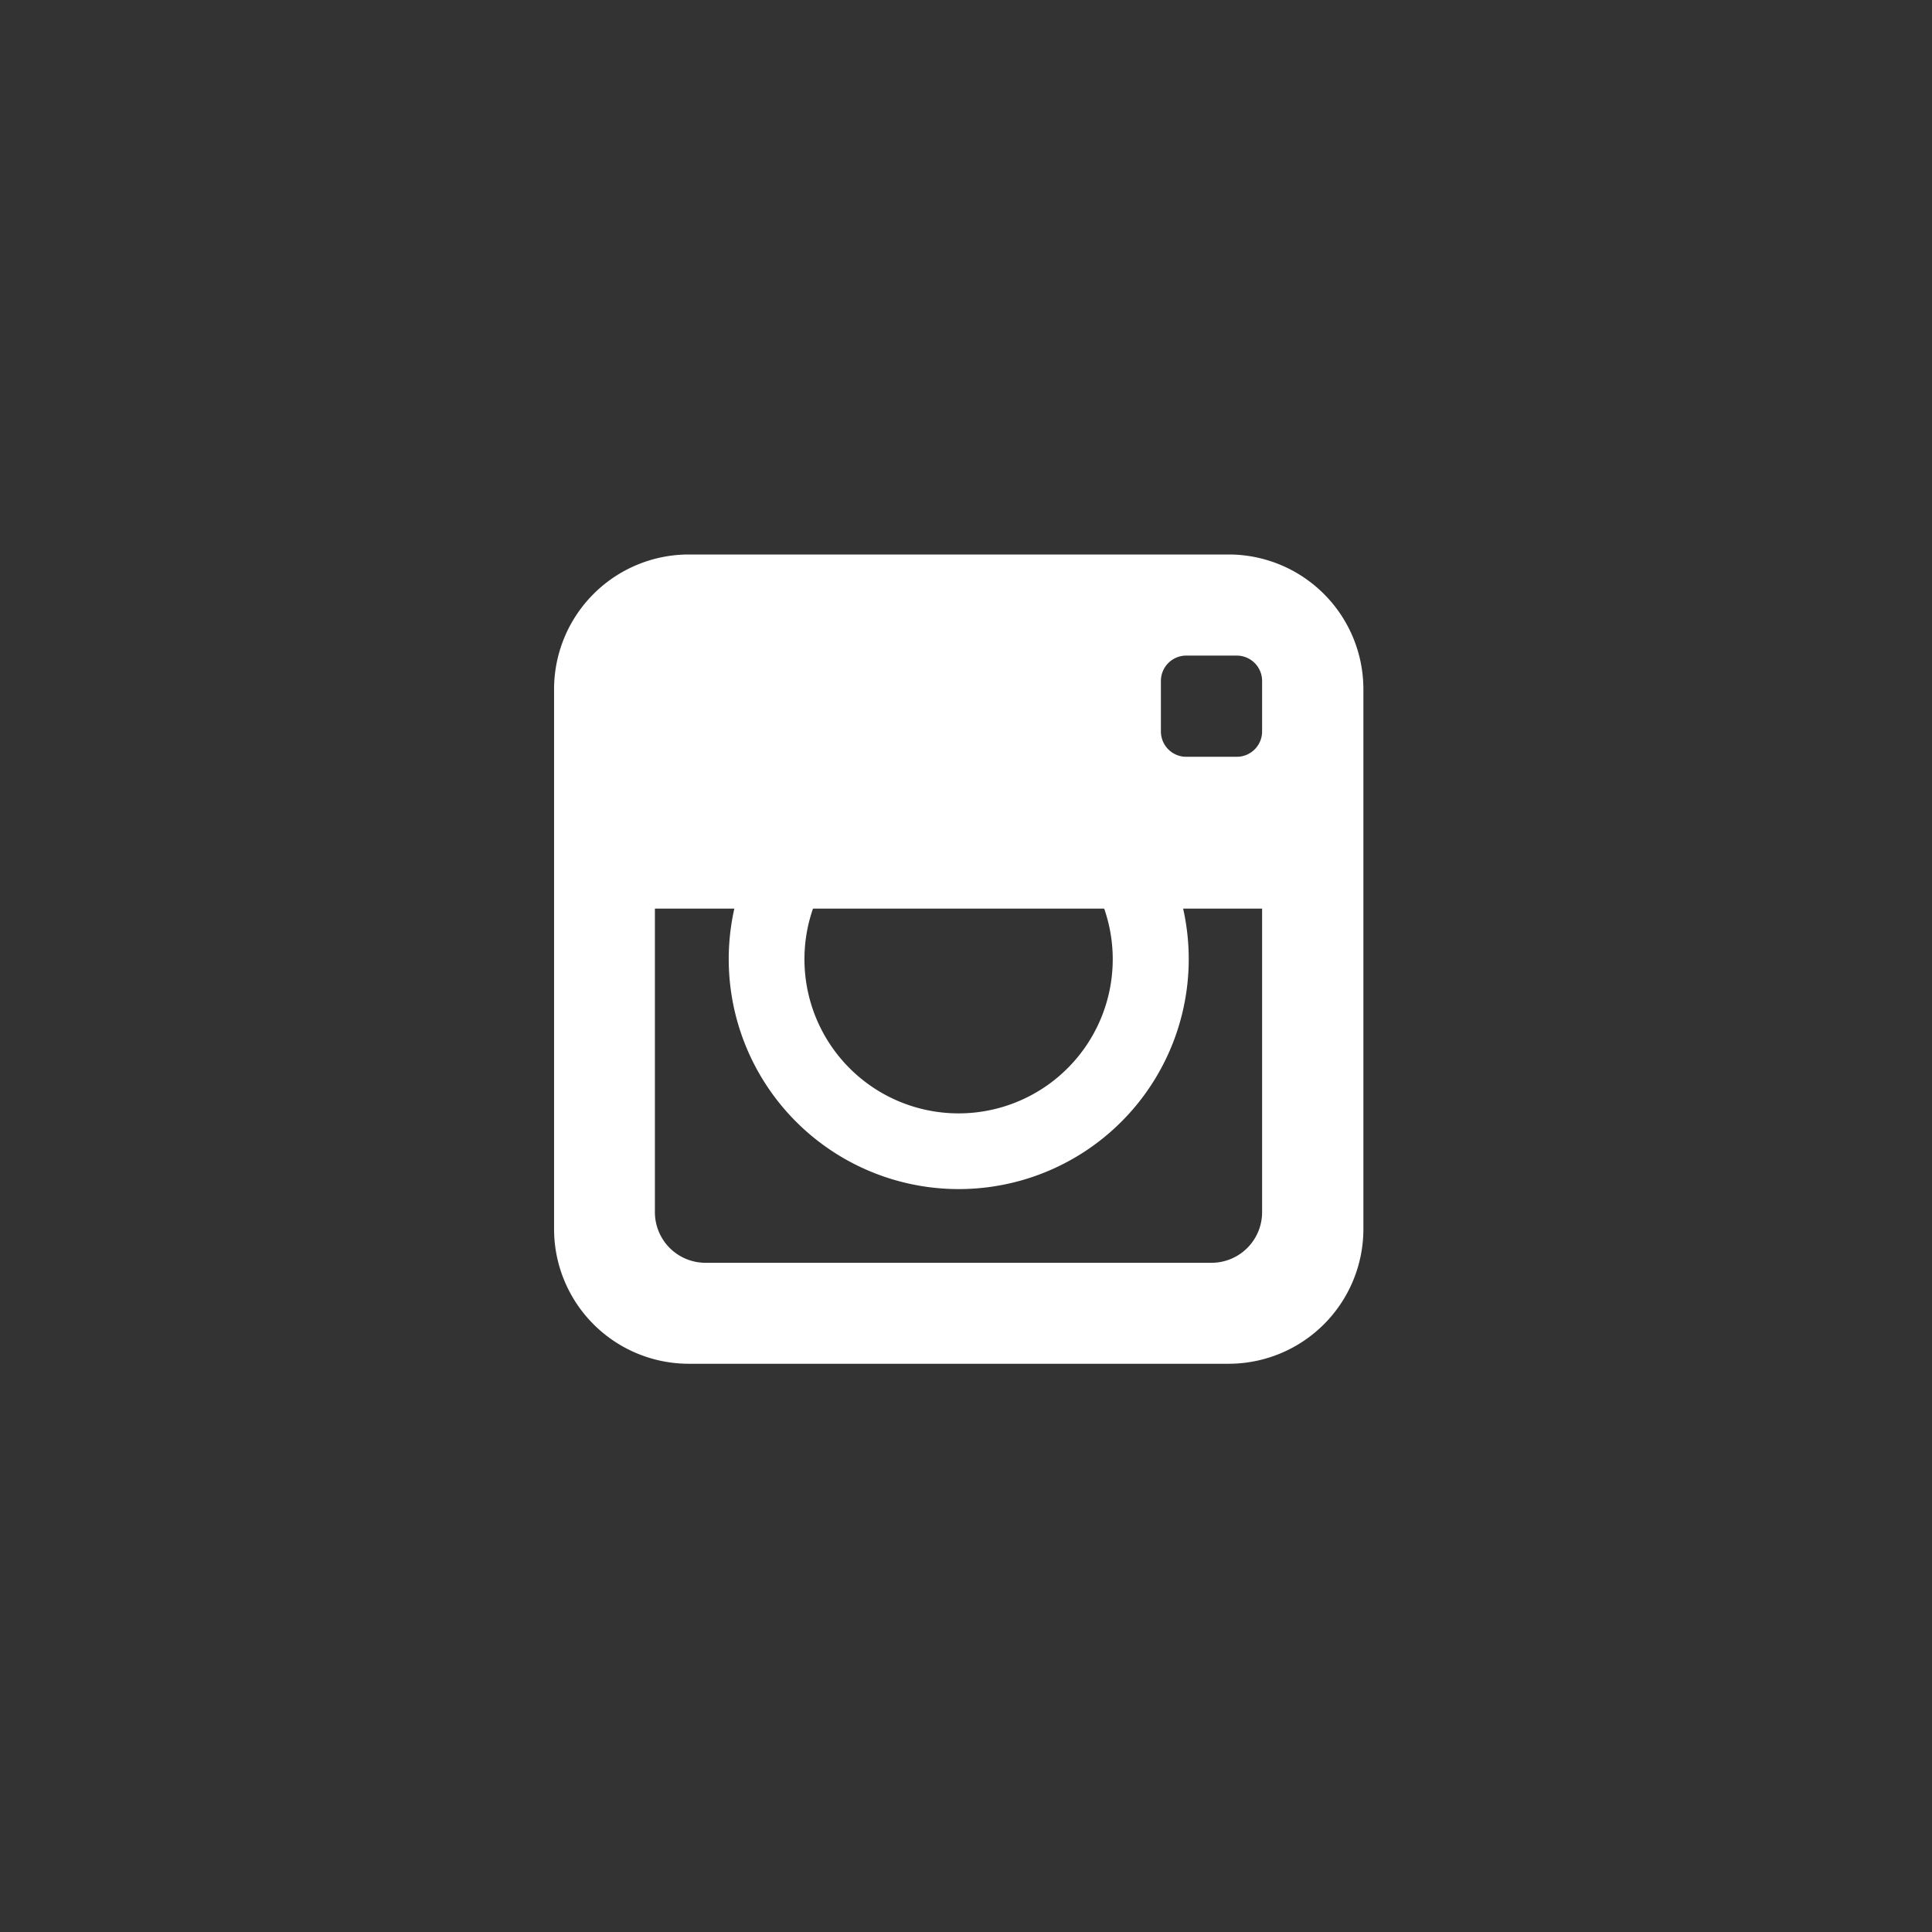
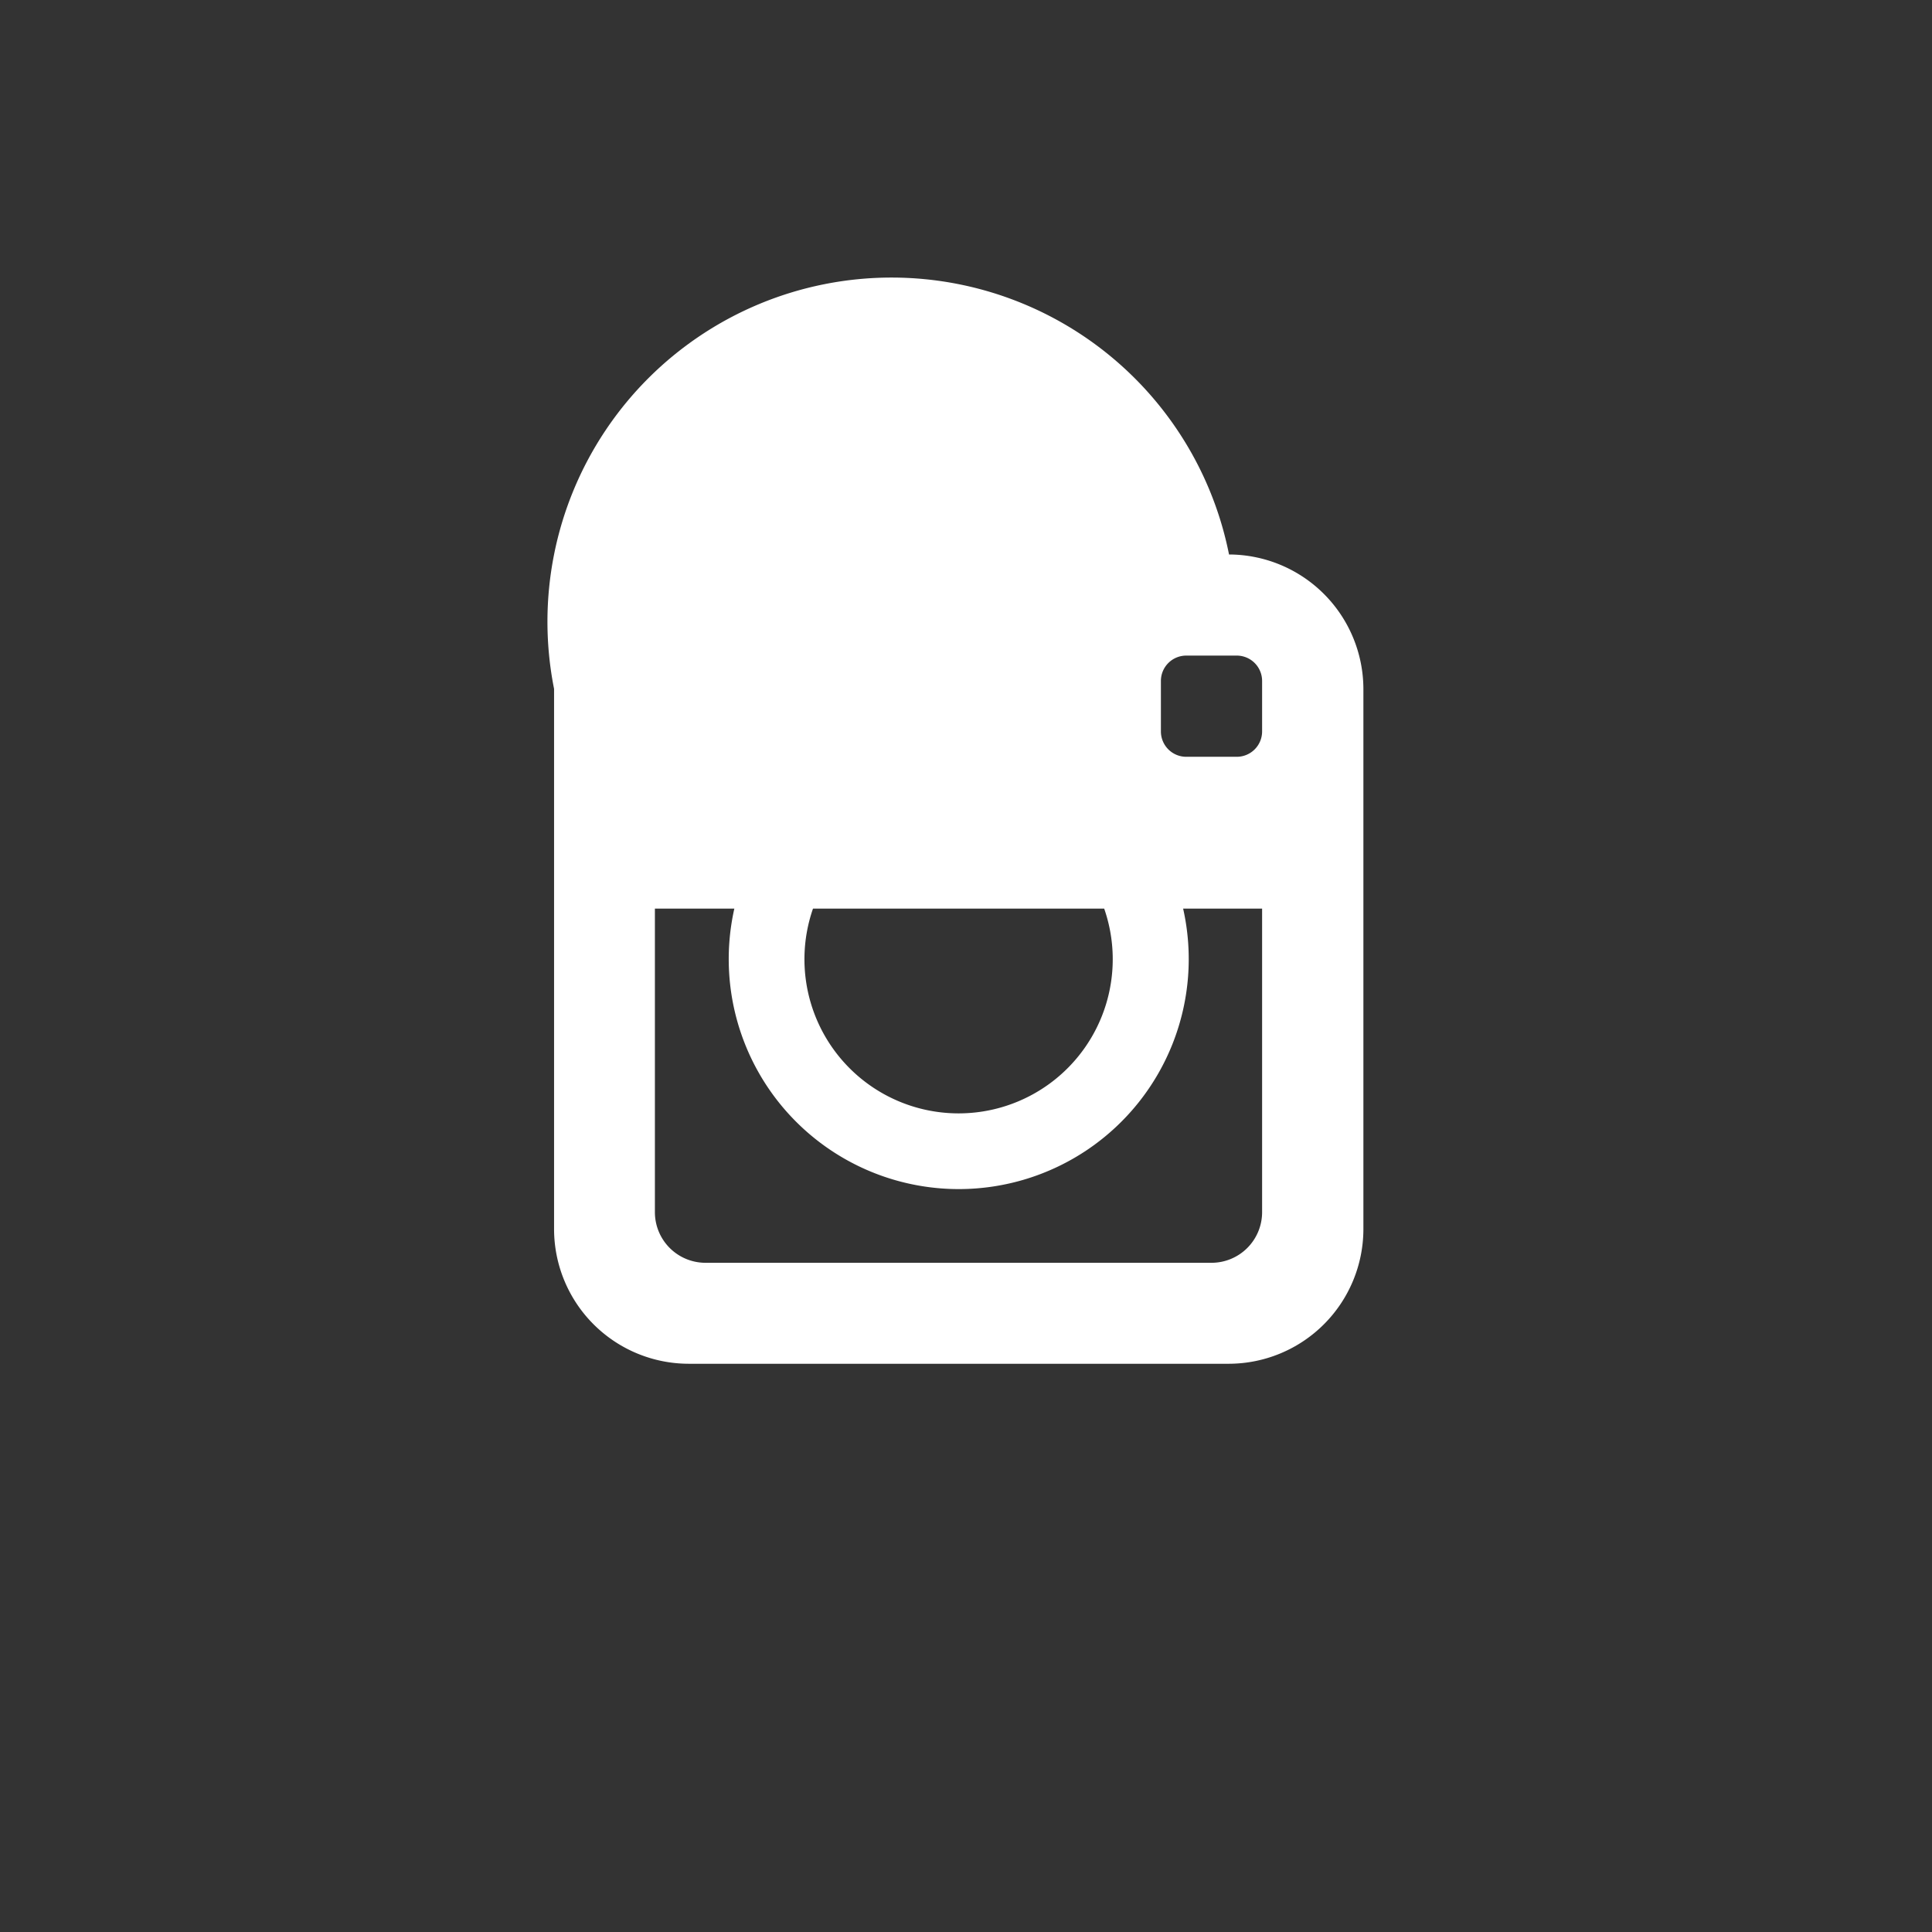
<svg xmlns="http://www.w3.org/2000/svg" width="42" height="42" viewBox="0 0 42 42">
  <rect x="0" y="0" width="42" height="42" fill="#333333" stroke="none" />
  <g id="Gruppe_108" data-name="Gruppe 108" transform="translate(-0.009)">
-     <path id="Icon_metro-instagram" data-name="Icon metro-instagram" d="M17.244,1.928H5.492A2.93,2.93,0,0,0,2.571,4.849V16.6a2.93,2.93,0,0,0,2.921,2.921H17.244A2.93,2.93,0,0,0,20.165,16.6V4.849a2.93,2.93,0,0,0-2.921-2.921ZM8.2,9.626h6.33a3.351,3.351,0,1,1-6.33,0Zm9.763,0v6.6a1.1,1.1,0,0,1-1.1,1.1h-11a1.1,1.1,0,0,1-1.1-1.1v-6.6H6.49a5,5,0,1,0,9.756,0h1.72Zm0-3.85a.551.551,0,0,1-.55.55h-1.1a.551.551,0,0,1-.55-.55v-1.1a.551.551,0,0,1,.55-.55h1.1a.551.551,0,0,1,.55.55Z" transform="translate(9.483 10.126)" fill="#fff" />
-     <rect id="Rechteck_35" data-name="Rechteck 35" width="42" height="42" transform="translate(0.009)" fill="none" />
+     <path id="Icon_metro-instagram" data-name="Icon metro-instagram" d="M17.244,1.928A2.93,2.93,0,0,0,2.571,4.849V16.6a2.93,2.93,0,0,0,2.921,2.921H17.244A2.93,2.93,0,0,0,20.165,16.6V4.849a2.93,2.93,0,0,0-2.921-2.921ZM8.2,9.626h6.33a3.351,3.351,0,1,1-6.33,0Zm9.763,0v6.6a1.1,1.1,0,0,1-1.1,1.1h-11a1.1,1.1,0,0,1-1.1-1.1v-6.6H6.49a5,5,0,1,0,9.756,0h1.72Zm0-3.85a.551.551,0,0,1-.55.55h-1.1a.551.551,0,0,1-.55-.55v-1.1a.551.551,0,0,1,.55-.55h1.1a.551.551,0,0,1,.55.55Z" transform="translate(9.483 10.126)" fill="#fff" />
  </g>
</svg>